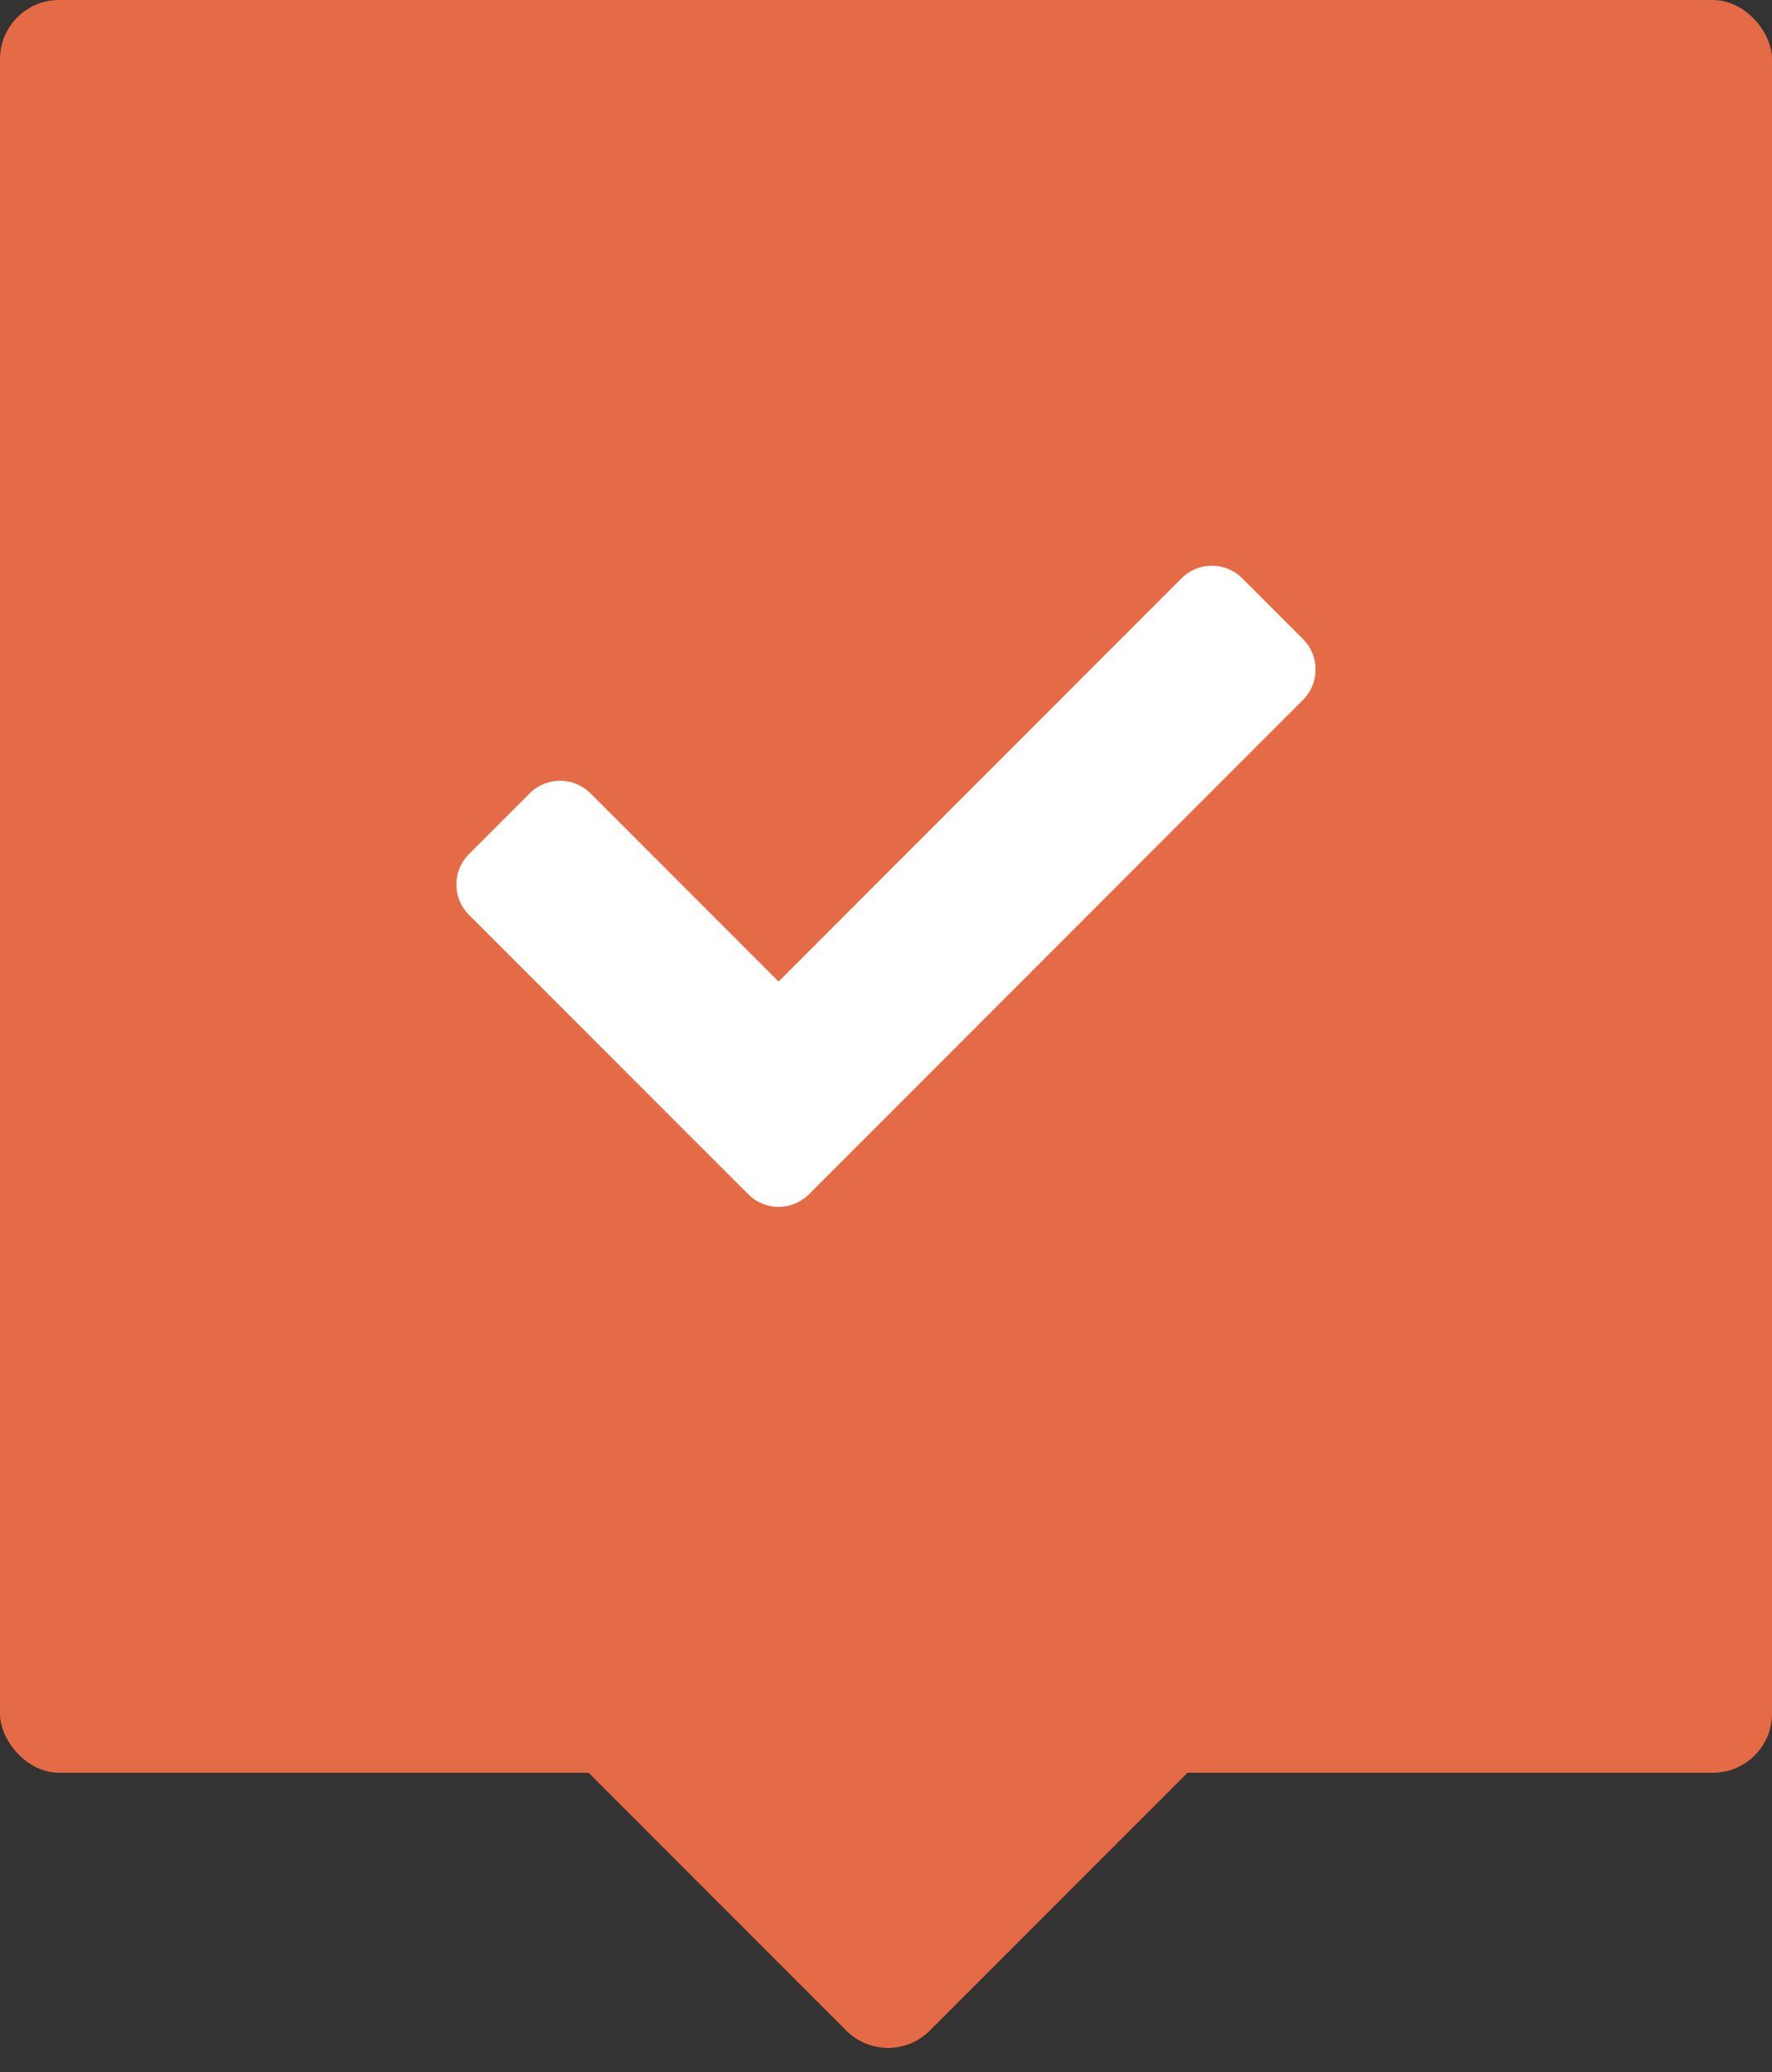
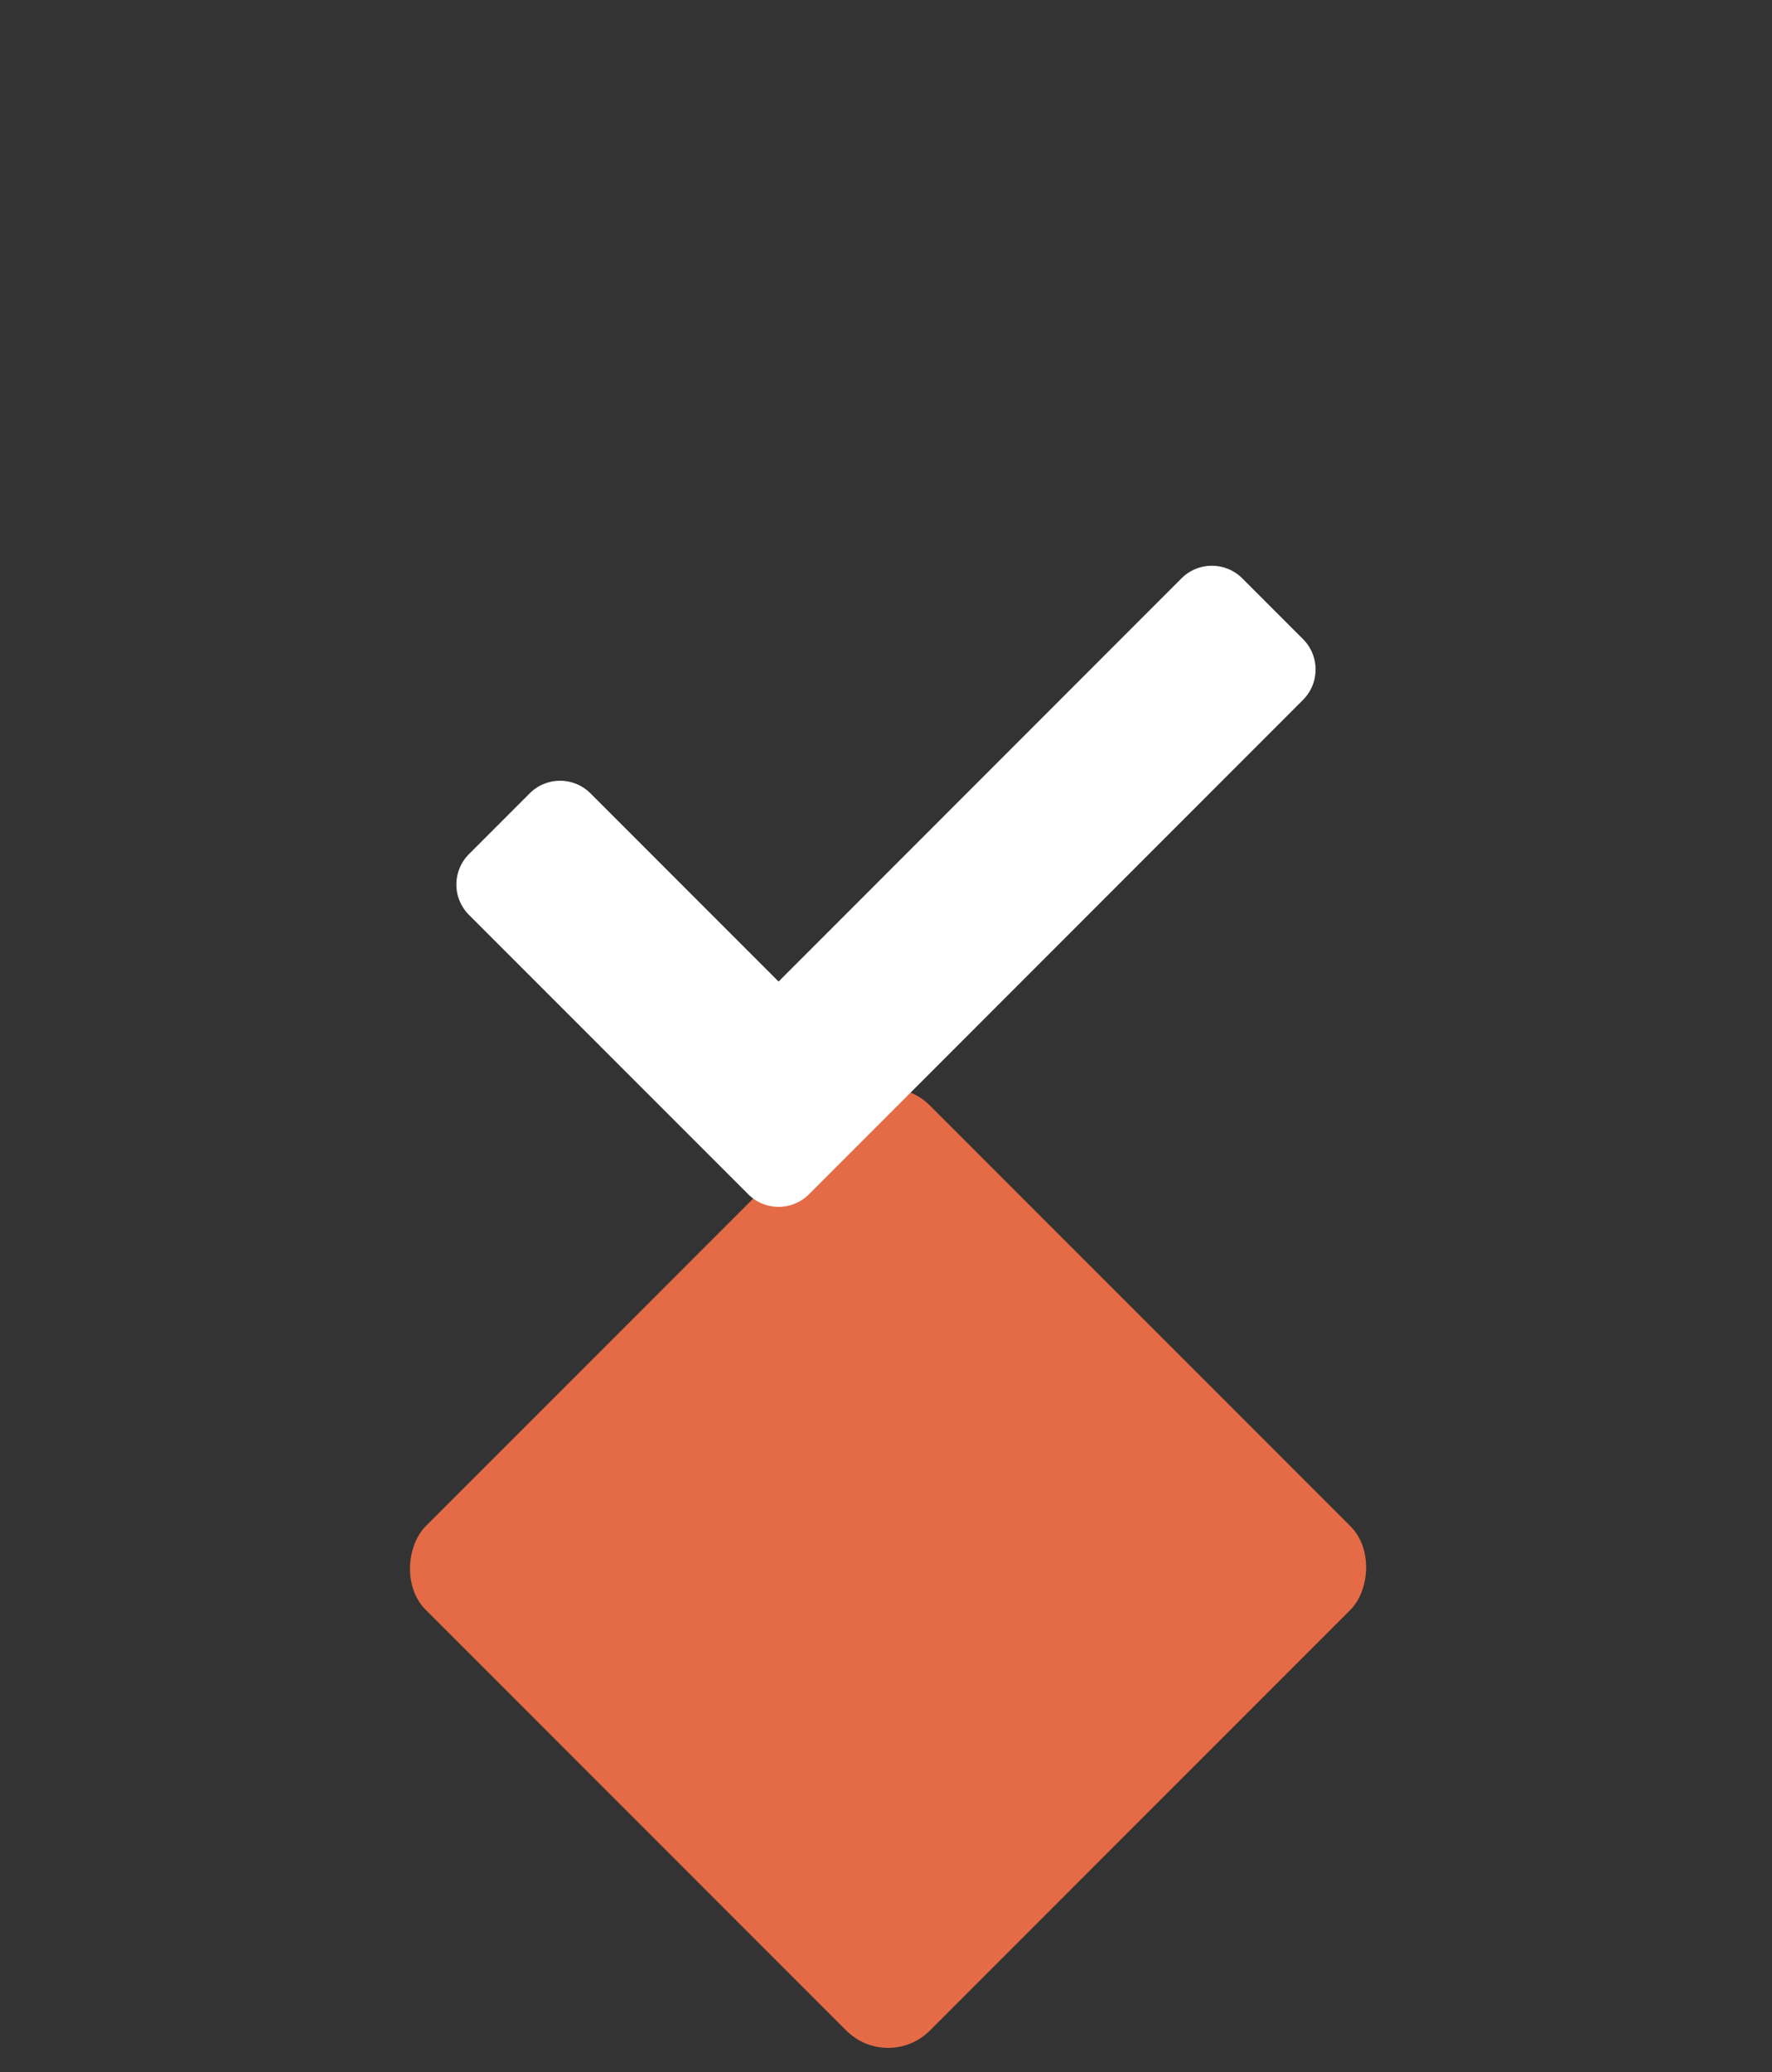
<svg xmlns="http://www.w3.org/2000/svg" width="60" height="70.14" viewBox="0 0 60 70.14">
  <rect x="0" y="0" width="60" height="70.14" fill="#333333" stroke="none" />
  <g id="Mål" transform="translate(-1444 -2557)">
    <rect id="Rectangle_1300" data-name="Rectangle 1300" width="24.141" height="24.141" rx="2" transform="translate(1474.07 2593) rotate(45)" fill="#e46b45" />
-     <rect id="Rectangle_1304" data-name="Rectangle 1304" width="60" height="60" rx="2" transform="translate(1444 2557)" fill="#e46b45" />
    <path id="Icon_awesome-check" data-name="Icon awesome-check" d="M9.882,25.847.426,16.391a1.455,1.455,0,0,1,0-2.057l2.057-2.057a1.455,1.455,0,0,1,2.057,0l6.37,6.37L24.553,5a1.455,1.455,0,0,1,2.057,0l2.057,2.057a1.455,1.455,0,0,1,0,2.057L11.939,25.847A1.455,1.455,0,0,1,9.882,25.847Z" transform="translate(1459.453 2571.574)" fill="#fff" />
  </g>
</svg>